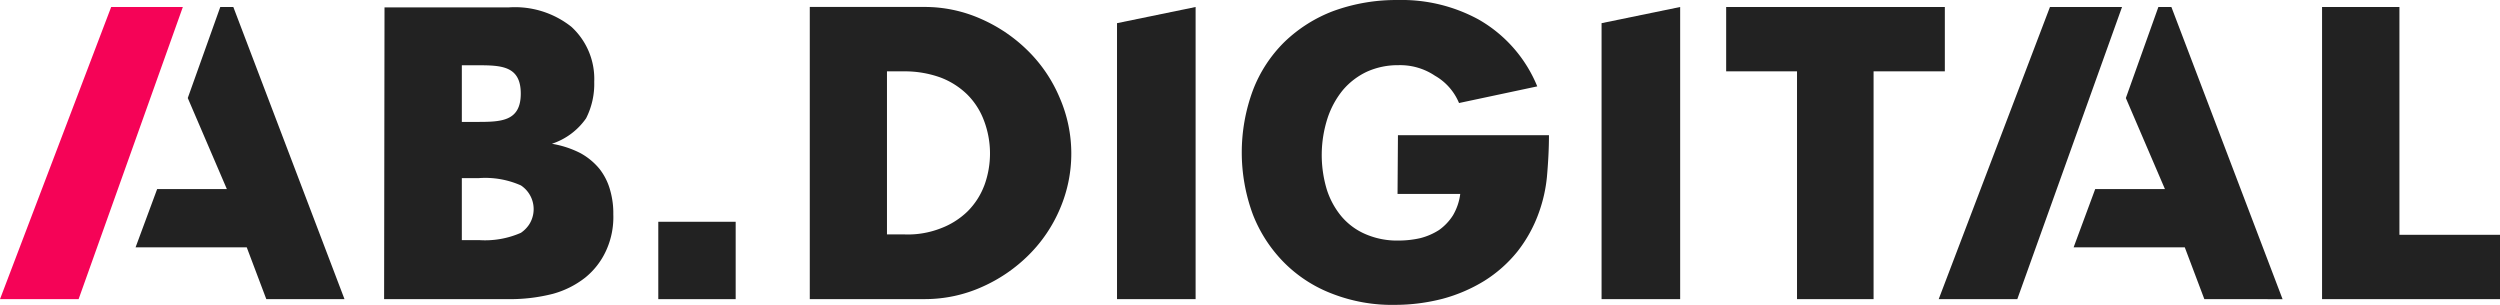
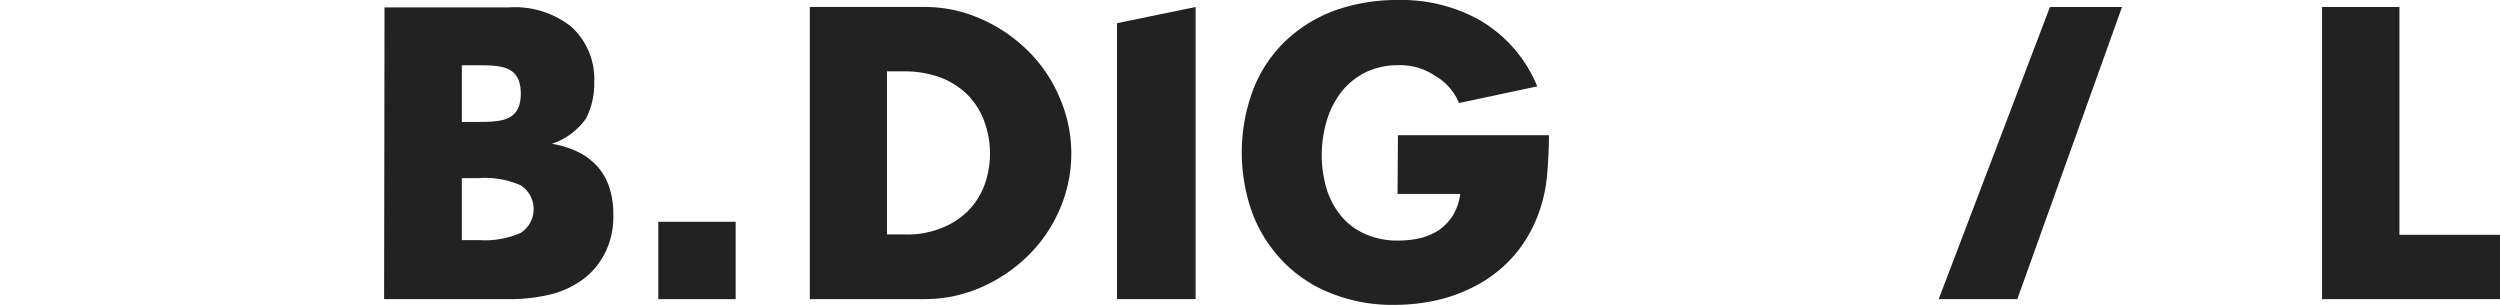
<svg xmlns="http://www.w3.org/2000/svg" width="123" height="15" viewBox="0 0 123 15">
  <g id="Group_24" data-name="Group 24" transform="translate(-315.168 -729.237)">
    <g id="Group_23" data-name="Group 23" transform="translate(321.839 729.581)">
-       <path id="Path_22" data-name="Path 22" d="M326.006,729.581l-1.6,4.479,1.923,4.479H322.9l-1.062,2.867h5.47l.962,2.548h3.847l-5.47-14.374Z" transform="translate(-321.839 -729.581)" fill="#222" />
-     </g>
-     <path id="Path_23" data-name="Path 23" d="M320.638,729.581h3.526l-5.129,14.374h-3.867Z" transform="translate(0 0)" fill="#f50357" />
-     <path id="Path_24" data-name="Path 24" d="M429.63,729.581v14.374h8.756v-3.166h-4.949V729.581Z" transform="translate(-0.217 0)" fill="#222" />
+       </g>
+     <path id="Path_24" data-name="Path 24" d="M429.63,729.581v14.374h8.756v-3.166h-4.949V729.581" transform="translate(-0.217 0)" fill="#222" />
    <path id="Path_25" data-name="Path 25" d="M416.207,729.581h3.546L414.6,743.955h-3.867Z" transform="translate(-0.181 0)" fill="#222" />
-     <path id="Path_26" data-name="Path 26" d="M423.839,743.955l-.962-2.548h-5.47l1.062-2.867H421.9l-1.923-4.479,1.6-4.479h.641l5.47,14.374Z" transform="translate(-0.217)" fill="#222" />
-     <path id="Path_27" data-name="Path 27" d="M411.018,732.746v-3.166H400.259v3.166h3.486v11.209h3.767V732.746Z" transform="translate(-0.164 0)" fill="#222" />
-     <path id="Path_28" data-name="Path 28" d="M394.108,730.377v13.578h3.867V729.581Z" transform="translate(-0.143 0)" fill="#222" />
    <path id="Path_29" data-name="Path 29" d="M384.05,738.779h3.085a2.755,2.755,0,0,1-.36,1.056,2.59,2.59,0,0,1-.682.718,3.151,3.151,0,0,1-.921.4,4.831,4.831,0,0,1-1.062.119,3.905,3.905,0,0,1-1.643-.318,3.2,3.2,0,0,1-1.182-.877,3.917,3.917,0,0,1-.721-1.334,5.9,5.9,0,0,1,.04-3.485,4.309,4.309,0,0,1,.761-1.395,3.5,3.5,0,0,1,1.182-.9,3.684,3.684,0,0,1,1.543-.319,3.069,3.069,0,0,1,1.8.518,2.762,2.762,0,0,1,1.185,1.344l3.849-.819a6.7,6.7,0,0,0-2.89-3.293,7.9,7.9,0,0,0-3.967-.956,9.037,9.037,0,0,0-3.166.538,7.06,7.06,0,0,0-2.424,1.534,6.669,6.669,0,0,0-1.543,2.37,8.8,8.8,0,0,0,0,6.114,6.941,6.941,0,0,0,1.543,2.37,6.691,6.691,0,0,0,2.384,1.534,8.092,8.092,0,0,0,3.066.538,9.359,9.359,0,0,0,2.344-.3,7.73,7.73,0,0,0,2.043-.877,6.526,6.526,0,0,0,1.623-1.434,6.758,6.758,0,0,0,1.082-1.971,7.255,7.255,0,0,0,.381-1.713c.06-.677.1-1.375.1-2.051H384.07l-.02,2.887Z" transform="translate(-0.123)" fill="#222" />
    <path id="Path_30" data-name="Path 30" d="M370.225,730.377v13.578h3.867V729.581Z" transform="translate(-0.1 0)" fill="#222" />
    <path id="Path_31" data-name="Path 31" d="M367.38,734.041a7.117,7.117,0,0,0-1.543-2.289,7.625,7.625,0,0,0-2.3-1.573,6.819,6.819,0,0,0-2.8-.6h-5.65v14.374h5.65a6.859,6.859,0,0,0,2.825-.6,7.623,7.623,0,0,0,2.3-1.573A7.127,7.127,0,0,0,367.4,739.5,6.886,6.886,0,0,0,367.38,734.041Zm-3.707,4.32a3.582,3.582,0,0,1-.821,1.274,3.822,3.822,0,0,1-1.322.836,4.44,4.44,0,0,1-1.764.3h-.881v-8.024h.881a5.187,5.187,0,0,1,1.744.3,3.824,3.824,0,0,1,1.322.837,3.565,3.565,0,0,1,.821,1.274,4.559,4.559,0,0,1,.02,3.206Z" transform="translate(-0.078)" fill="#222" />
    <path id="Path_32" data-name="Path 32" d="M345.22,738.58a2.96,2.96,0,0,0-.521-1.035,3.215,3.215,0,0,0-.941-.776,4.809,4.809,0,0,0-1.4-.458,3.314,3.314,0,0,0,1.683-1.254,3.721,3.721,0,0,0,.4-1.793,3.473,3.473,0,0,0-1.122-2.707,4.463,4.463,0,0,0-3.086-.956h-6.11l-.02,14.354h6.171a8.462,8.462,0,0,0,2.123-.259,4.488,4.488,0,0,0,1.6-.8,3.654,3.654,0,0,0,1.022-1.315,3.943,3.943,0,0,0,.361-1.792A4.1,4.1,0,0,0,345.22,738.58Zm-7.293-6.132h.7c1.2,0,2.2,0,2.2,1.393s-1,1.394-2.2,1.394h-.7Zm3.306,7.844a1.519,1.519,0,0,1-.4.4,4.395,4.395,0,0,1-2.064.358h-.842V738h.842a4.326,4.326,0,0,1,2.064.359A1.4,1.4,0,0,1,341.233,740.292Z" transform="translate(-0.037)" fill="#222" />
    <rect id="Rectangle_34" data-name="Rectangle 34" width="3.807" height="3.807" transform="translate(347.556 740.148)" fill="#222" />
  </g>
</svg>